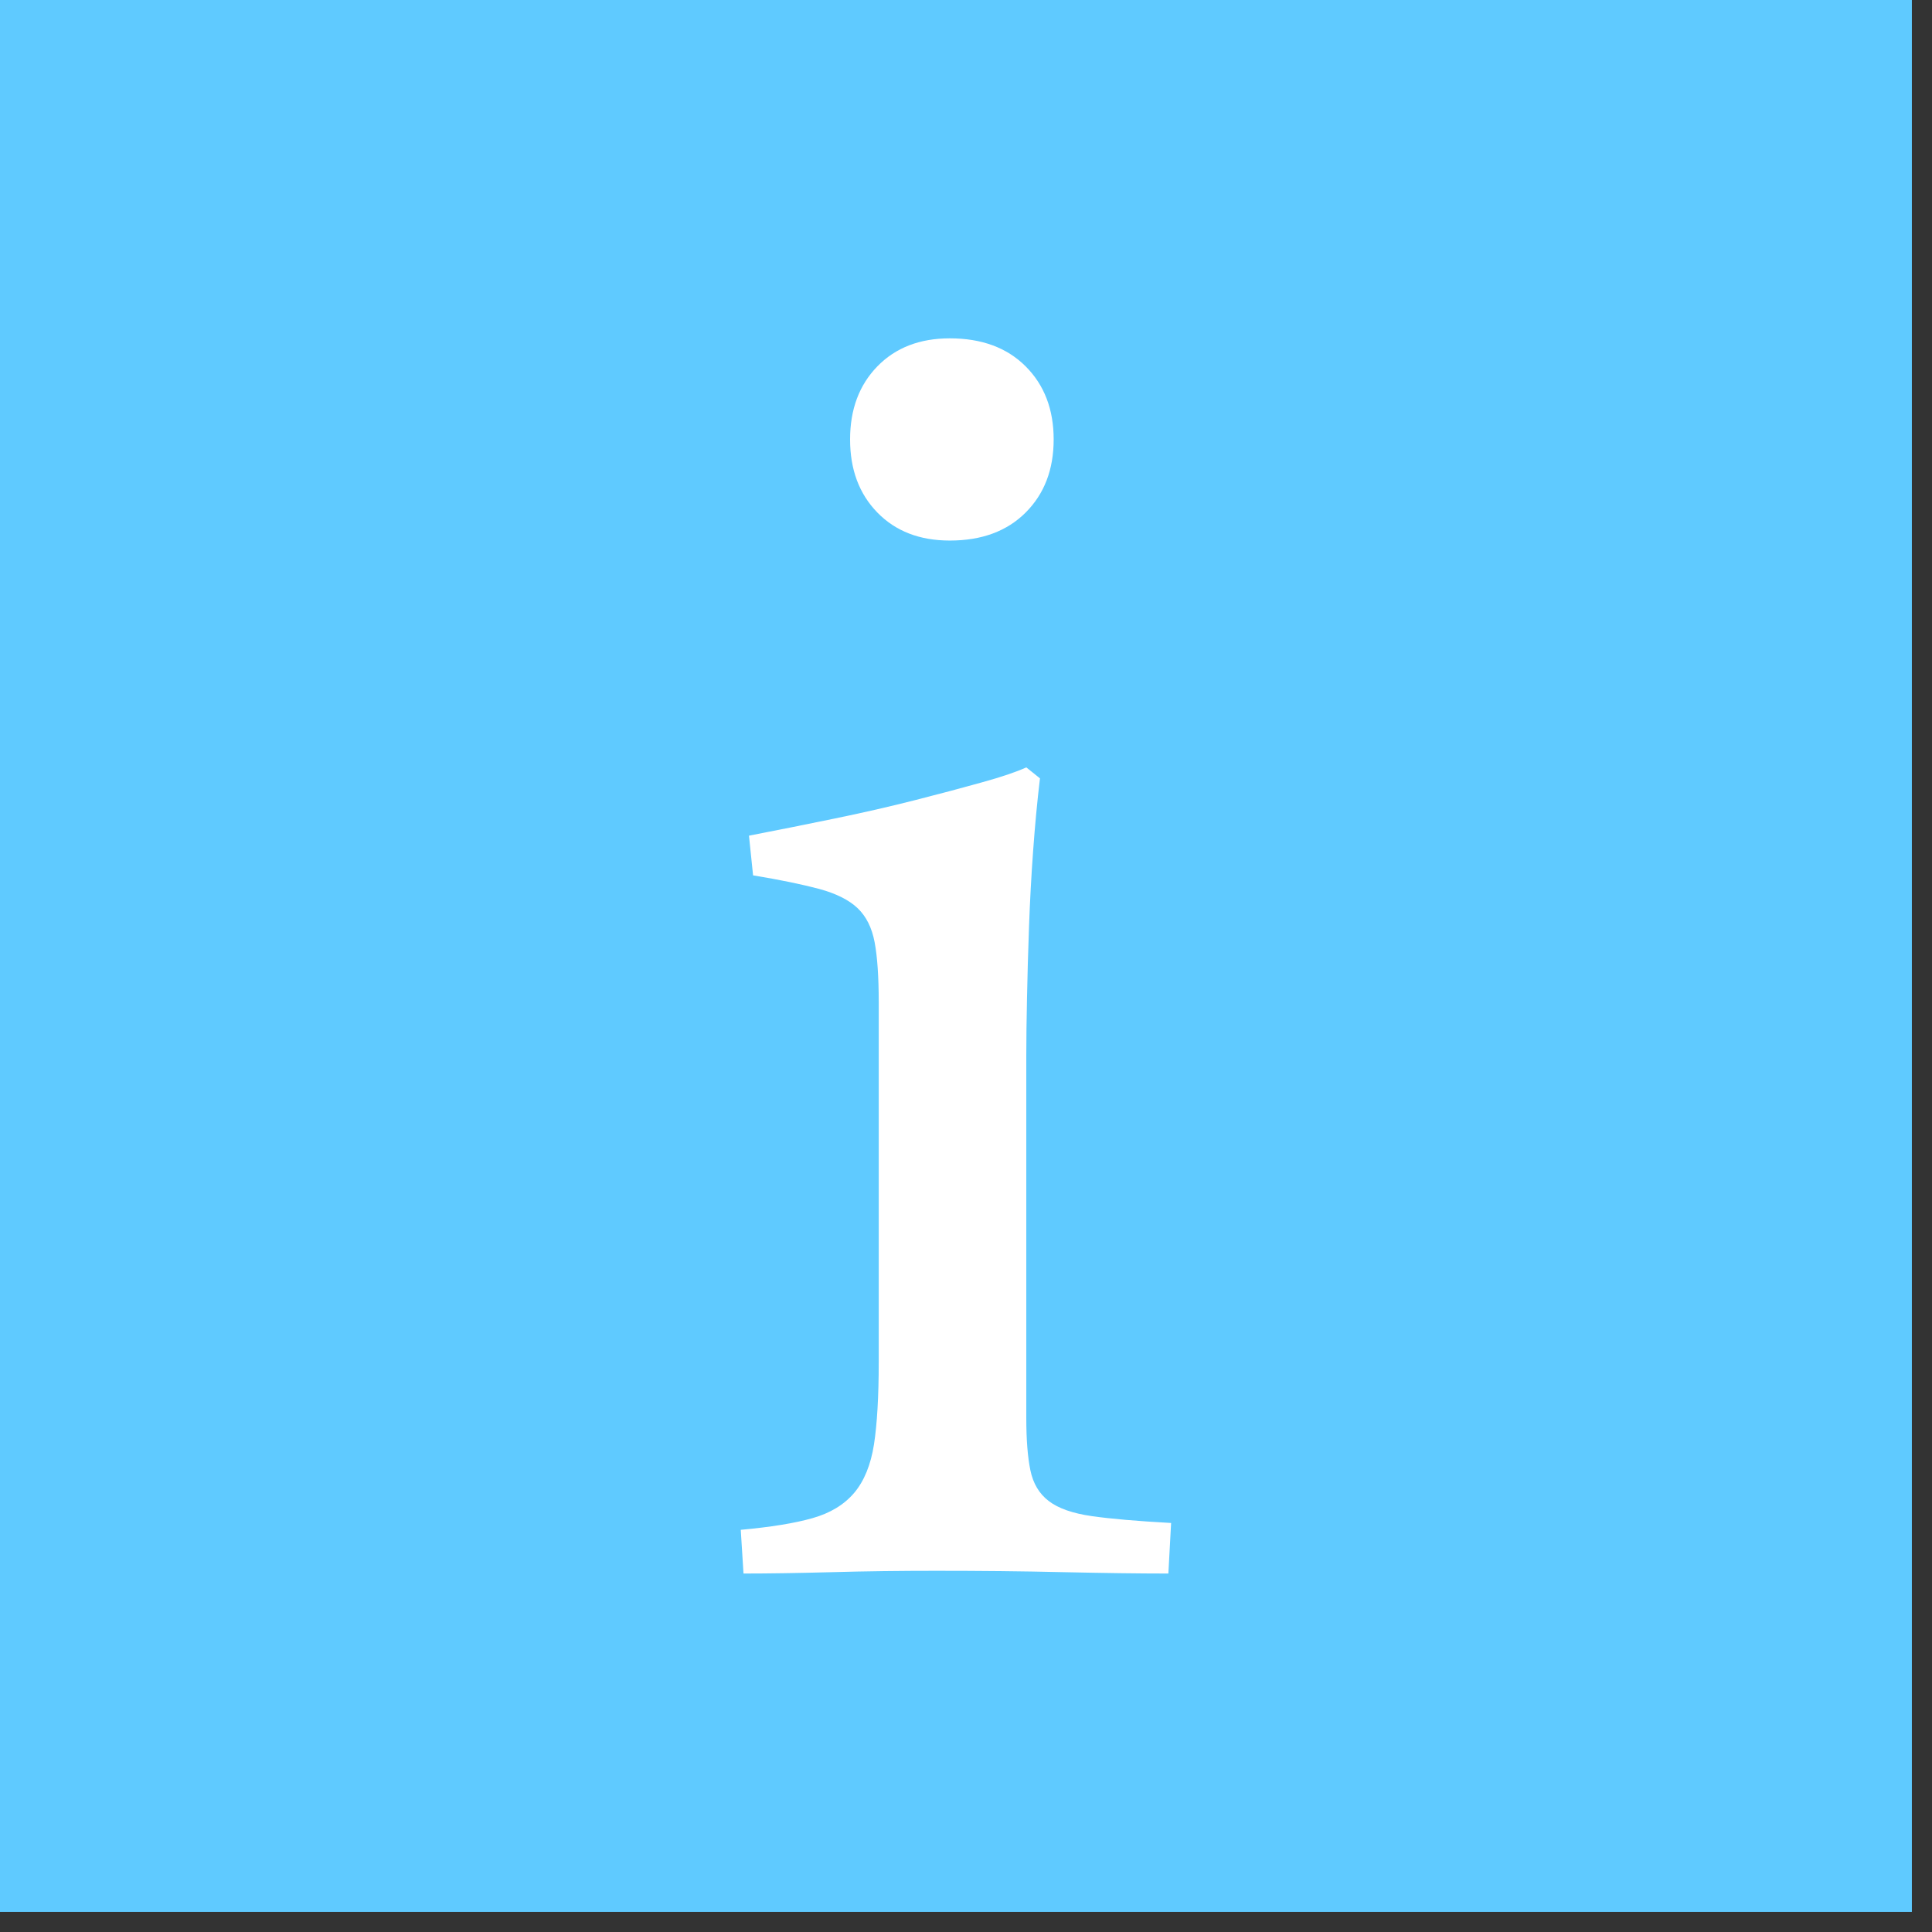
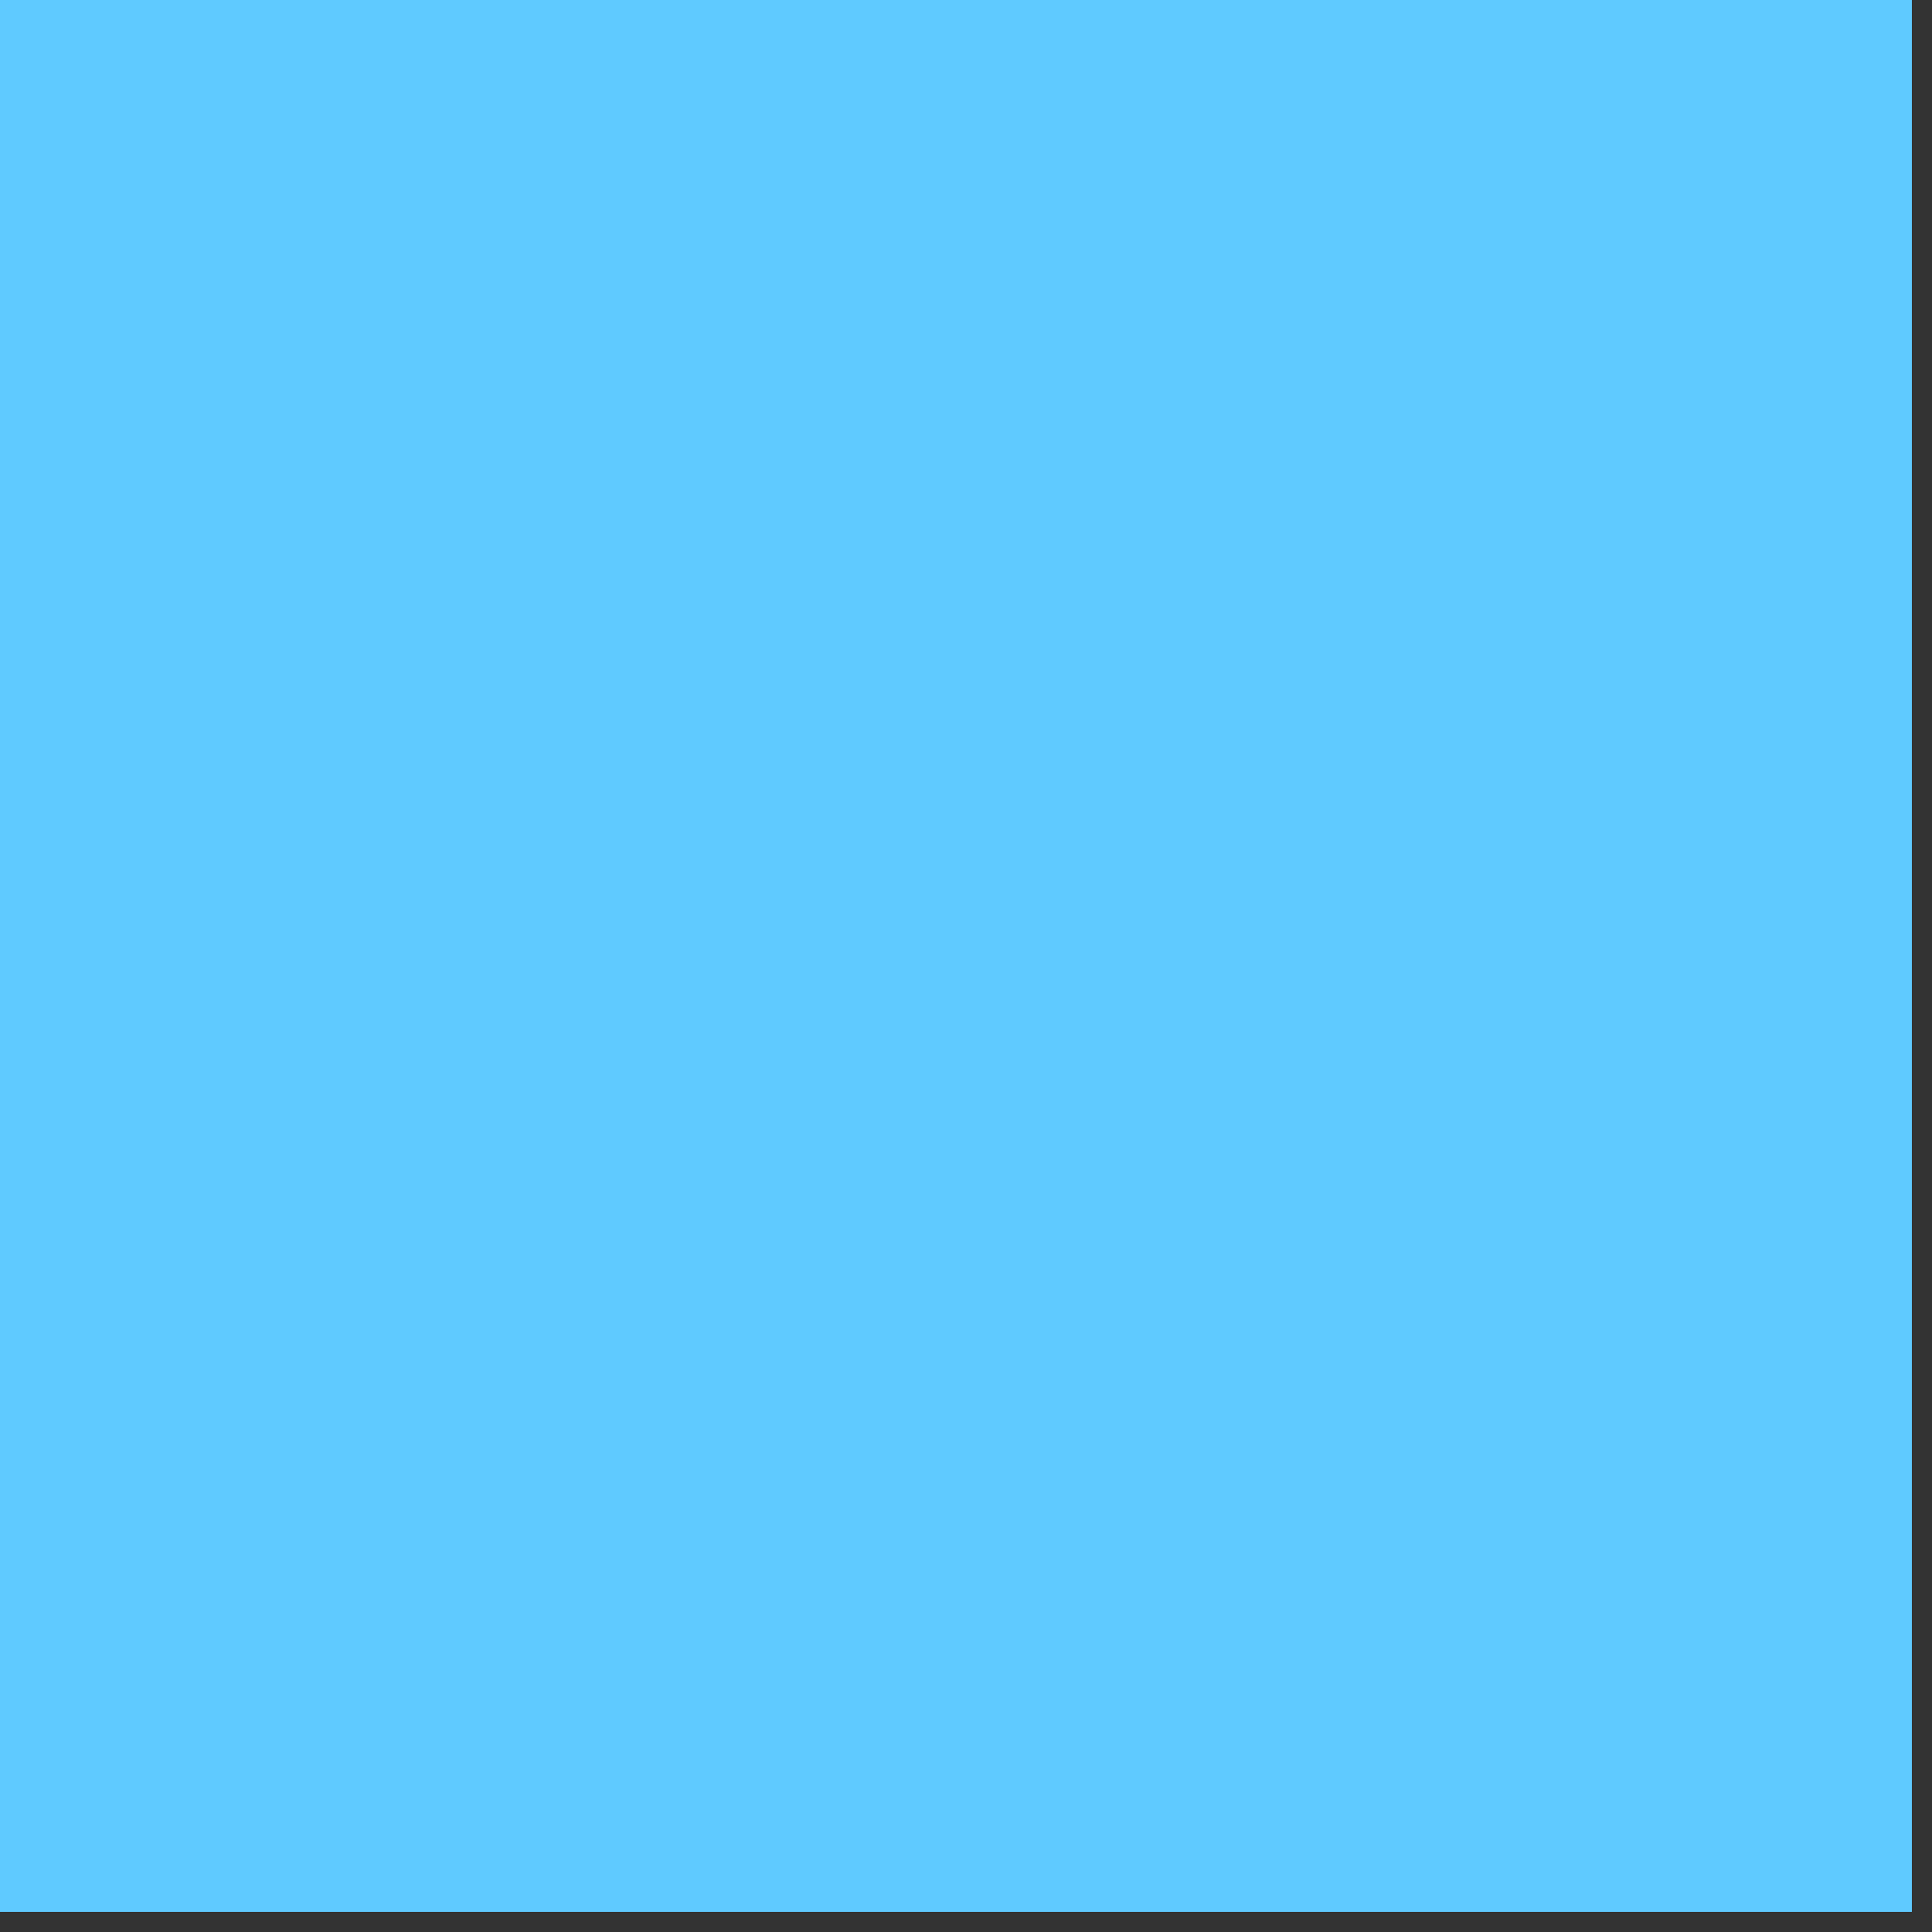
<svg xmlns="http://www.w3.org/2000/svg" width="100%" height="100%" viewBox="0 0 24 24" version="1.1" xml:space="preserve" style="fill-rule:evenodd;clip-rule:evenodd;stroke-linejoin:round;stroke-miterlimit:2;">
  <rect x="0" y="0" width="24" height="24" fill="#333333" stroke="none" />
  <g>
    <rect x="0" y="0" width="23.75" height="23.75" style="fill:#5fcaff;" />
-     <path d="M14.514,19.547c-0.362,-0 -0.797,-0.006 -1.307,-0.017c-0.509,-0.012 -1.035,-0.017 -1.578,-0.017c-0.441,-0 -0.871,0.005 -1.29,0.017c-0.419,0.011 -0.786,0.017 -1.103,0.017l-0.034,-0.543c0.373,-0.034 0.67,-0.082 0.891,-0.145c0.22,-0.062 0.393,-0.167 0.518,-0.314c0.124,-0.147 0.206,-0.348 0.246,-0.602c0.039,-0.255 0.059,-0.597 0.059,-1.027l0,-4.464c0,-0.317 -0.017,-0.566 -0.051,-0.747c-0.034,-0.181 -0.105,-0.322 -0.212,-0.424c-0.108,-0.102 -0.266,-0.181 -0.475,-0.238c-0.21,-0.056 -0.484,-0.113 -0.823,-0.169l-0.051,-0.493c0.35,-0.068 0.704,-0.138 1.06,-0.212c0.357,-0.073 0.691,-0.15 1.002,-0.229c0.311,-0.079 0.588,-0.153 0.831,-0.221c0.244,-0.067 0.428,-0.13 0.552,-0.186l0.17,0.136c-0.034,0.282 -0.062,0.582 -0.085,0.899c-0.023,0.317 -0.04,0.631 -0.051,0.942c-0.011,0.311 -0.02,0.605 -0.025,0.883c-0.006,0.277 -0.009,0.517 -0.009,0.721l0,4.498c0,0.271 0.017,0.489 0.051,0.653c0.034,0.164 0.11,0.292 0.229,0.382c0.119,0.091 0.297,0.153 0.535,0.187c0.237,0.034 0.566,0.062 0.984,0.085l-0.034,0.628Zm-3.954,-14.088c-0,-0.373 0.113,-0.676 0.339,-0.908c0.226,-0.232 0.526,-0.348 0.9,-0.348c0.396,0 0.71,0.116 0.942,0.348c0.232,0.232 0.348,0.535 0.348,0.908c-0,0.374 -0.116,0.676 -0.348,0.908c-0.232,0.232 -0.546,0.348 -0.942,0.348c-0.374,0 -0.674,-0.116 -0.9,-0.348c-0.226,-0.232 -0.339,-0.534 -0.339,-0.908Z" style="fill:#fff;fill-rule:nonzero;" />
  </g>
</svg>